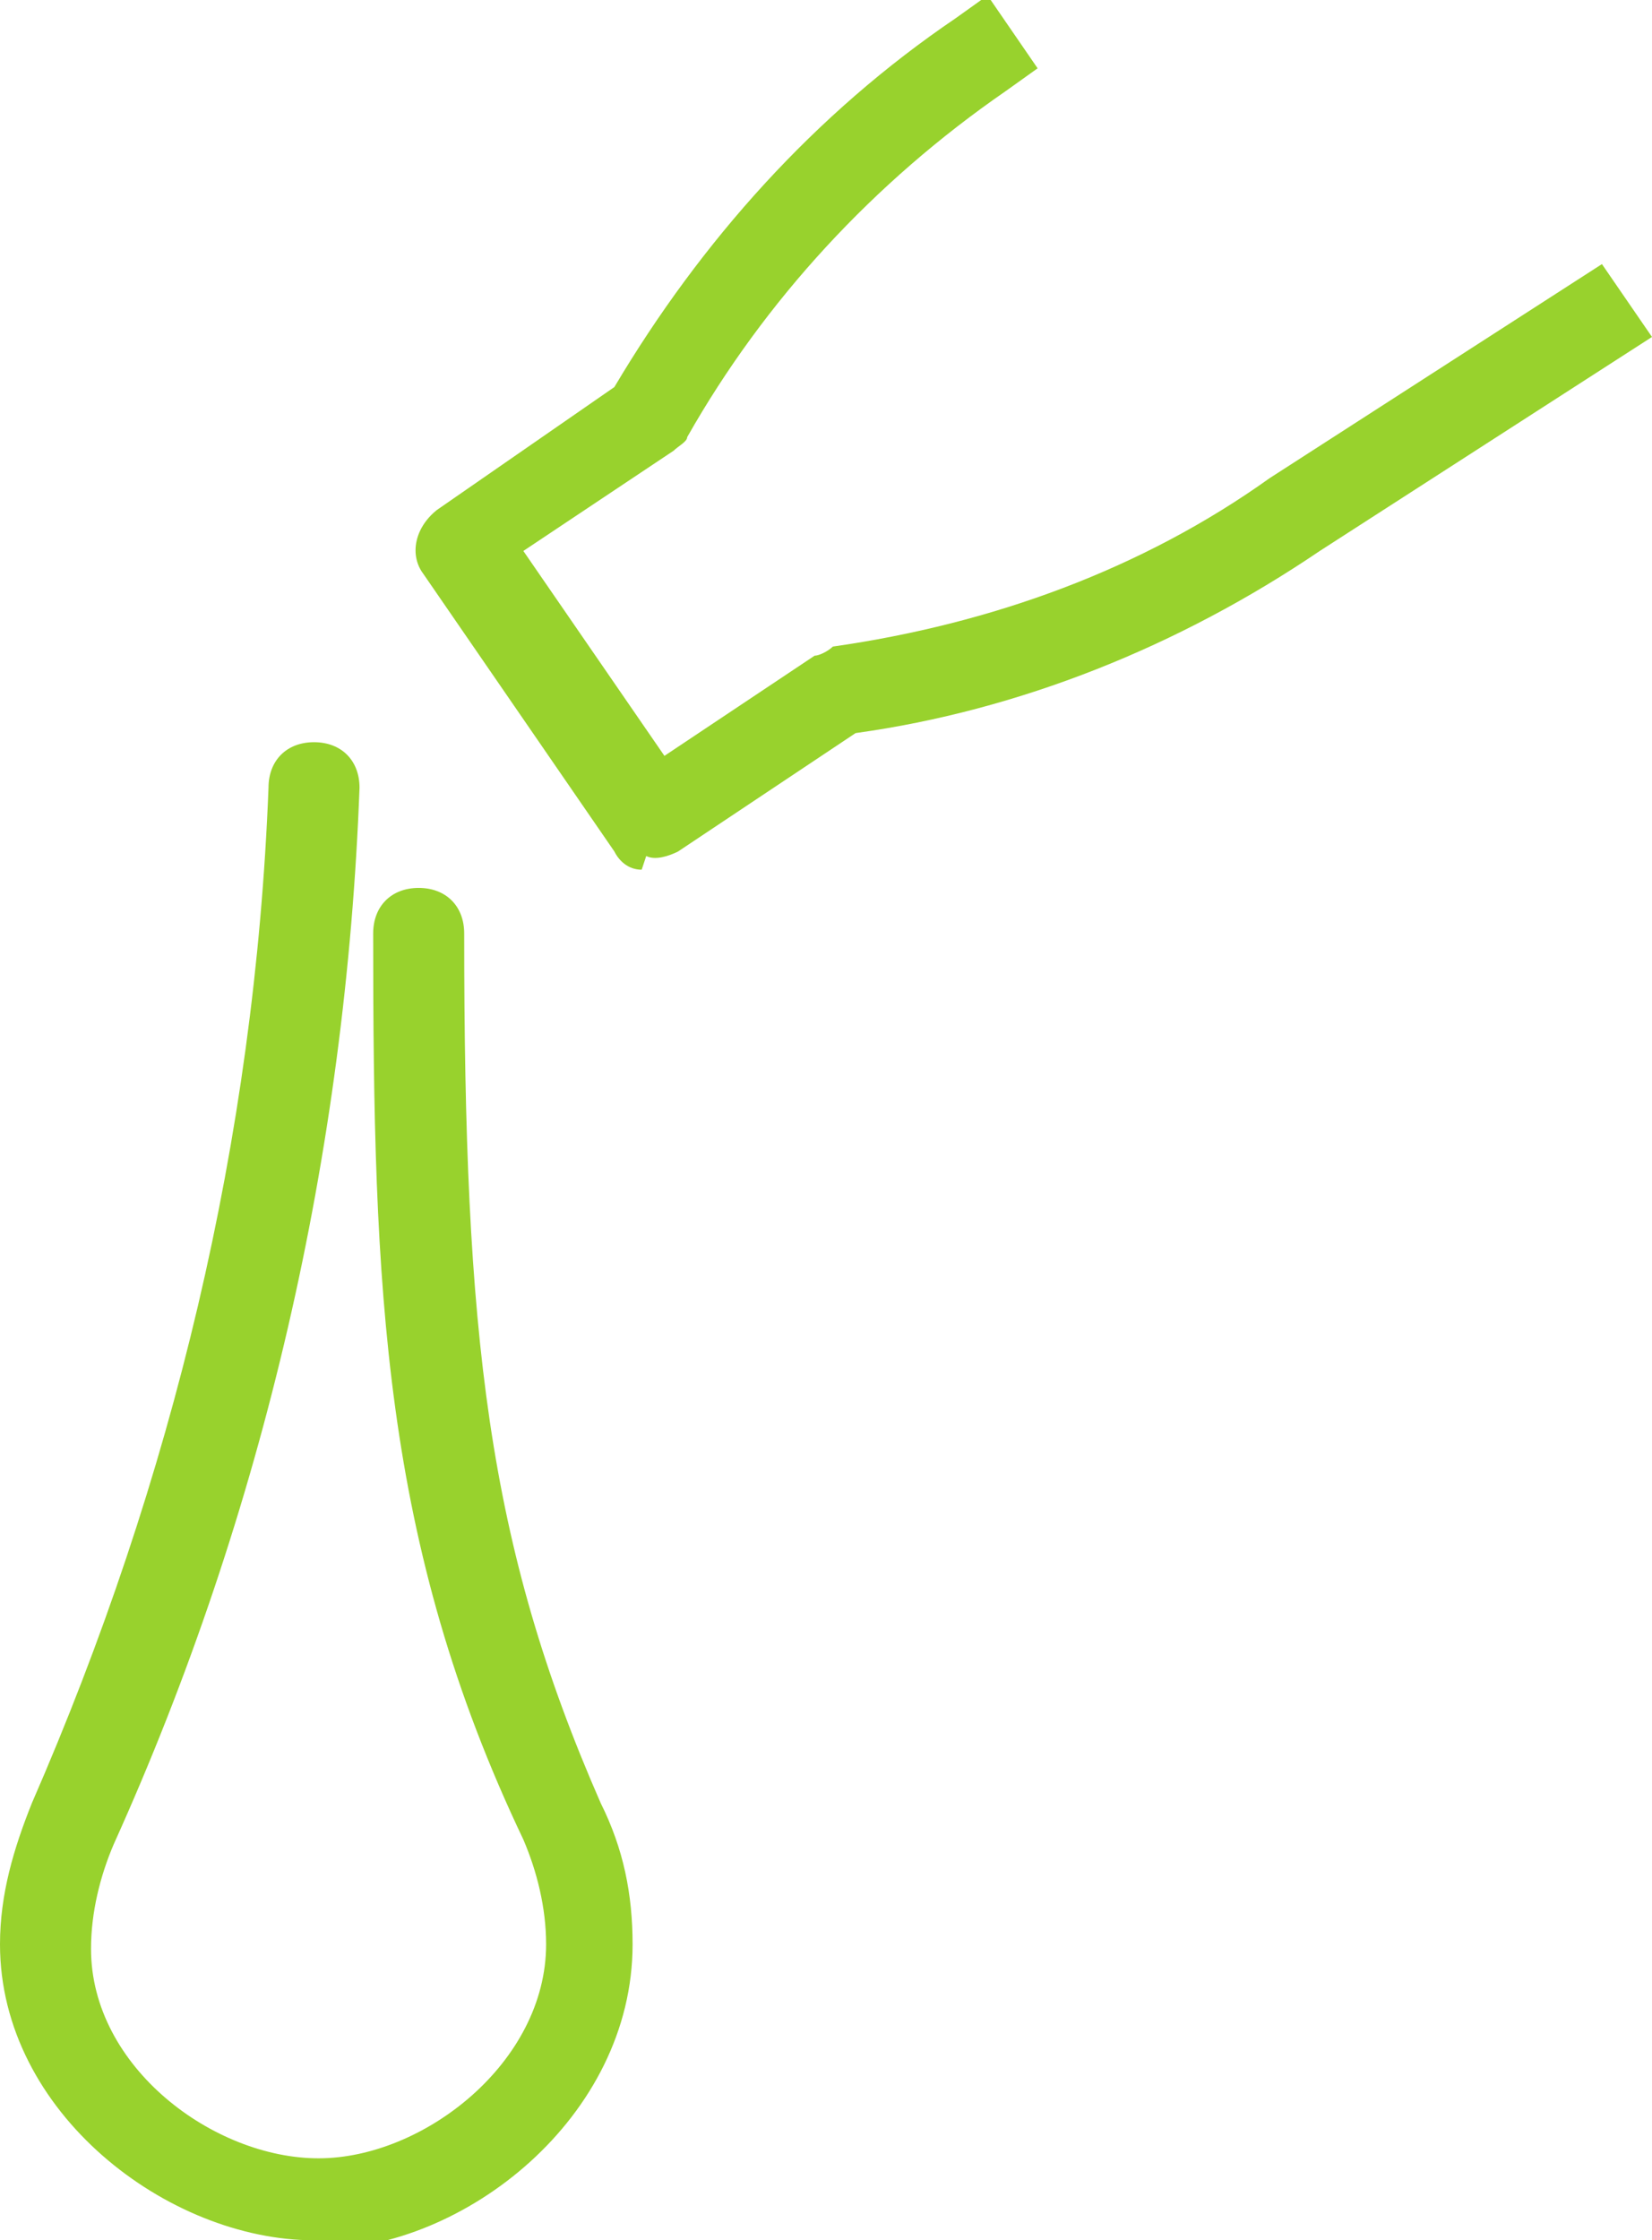
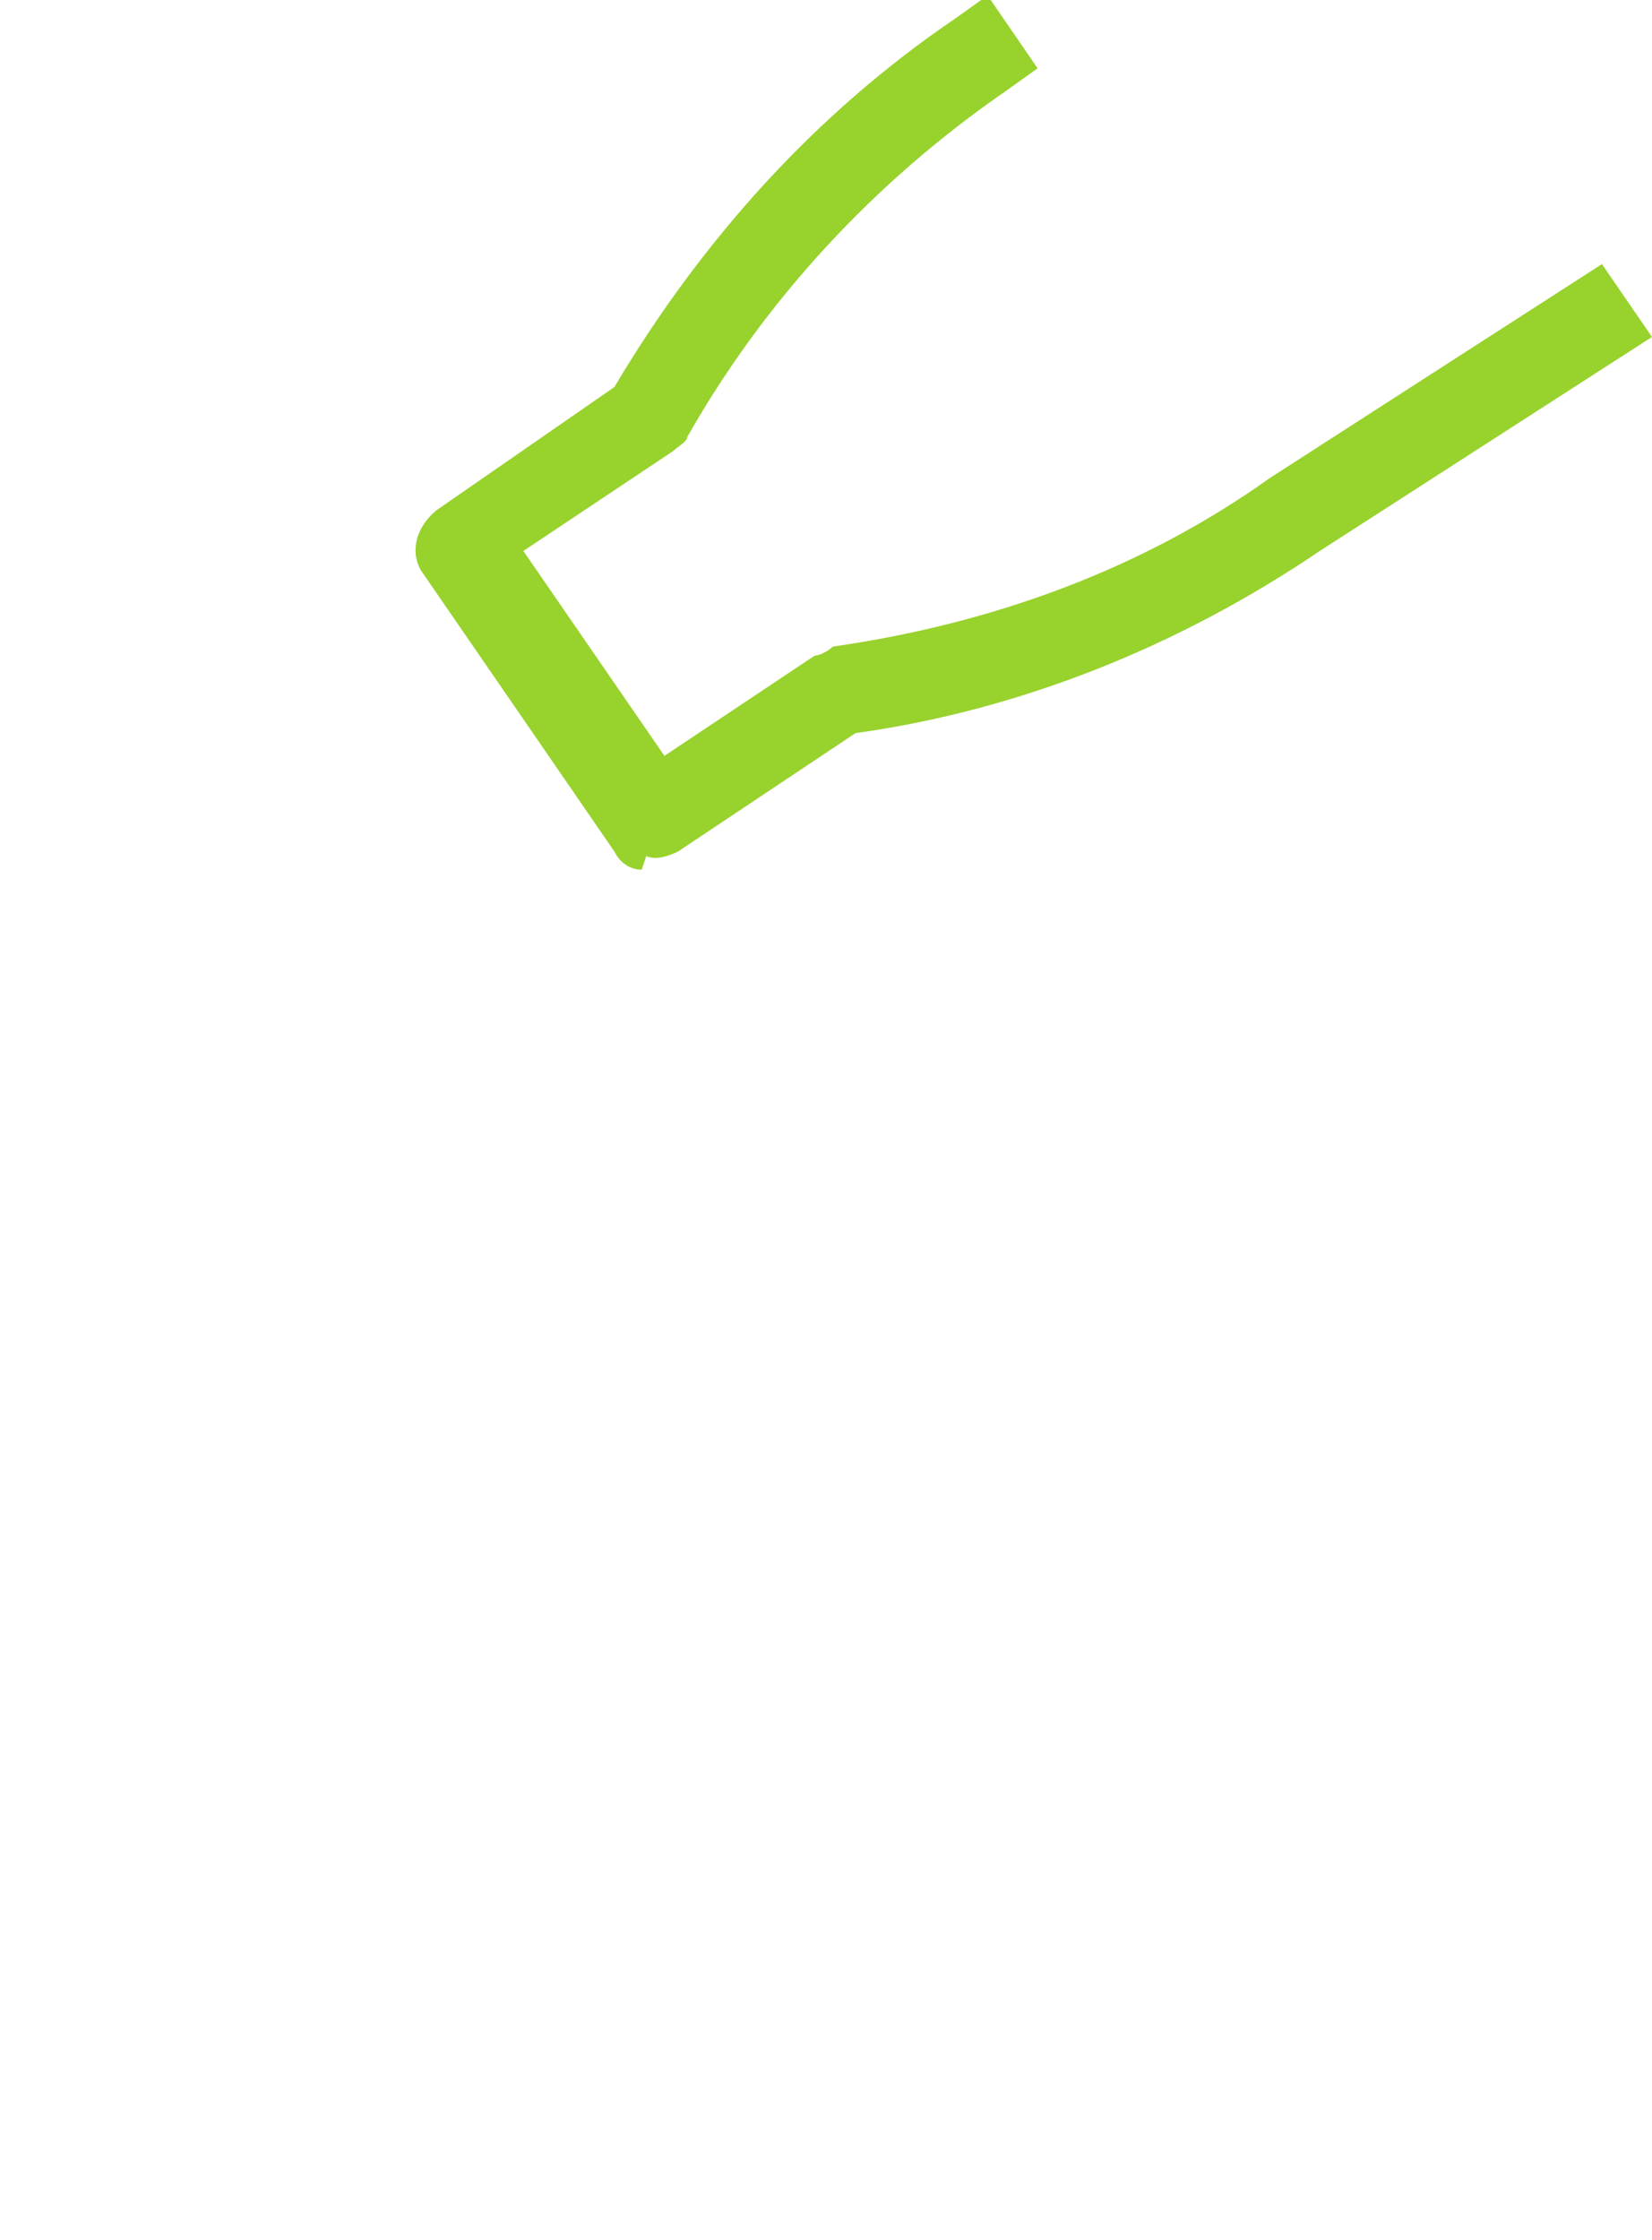
<svg xmlns="http://www.w3.org/2000/svg" id="Capa_1" version="1.1" viewBox="0 0 36.3 49.2">
  <defs>
    <style>
      .st0 {
        fill: #98d22d;
      }
    </style>
  </defs>
  <g id="Layer_2">
    <g id="Aceite">
-       <path class="st0" d="M6.9,49.2c-3.2,0-6.9-2.8-6.9-6.5,0-1.1.3-2.1.7-3.1,3.1-7.1,4.9-14.6,5.2-22.3,0-.6.4-1,1-1h0c.6,0,1,.4,1,1-.3,8-2.1,15.9-5.4,23.2-.3.7-.5,1.5-.5,2.3,0,2.6,2.7,4.6,5,4.6s5-2.1,5-4.7c0-.8-.2-1.6-.5-2.3-3.1-6.5-3.3-12.1-3.3-19.9,0-.6.4-1,1-1s1,.4,1,1c0,8.8.5,13.4,3,19.1.5,1,.7,2,.7,3.1,0,3.8-3.7,6.7-6.9,6.7Z" />
      <path class="st0" d="M14.1,19.1c-.3,0-.5-.2-.6-.4l-4.2-6.1c-.3-.4-.2-1,.3-1.4l3.9-2.7c1.9-3.2,4.4-6,7.5-8.1l.7-.5,1.1,1.6-.7.5c-2.9,2-5.3,4.6-7,7.6,0,.1-.2.2-.3.3l-3.3,2.2,3.1,4.5,3.3-2.2c.1,0,.3-.1.4-.2,3.5-.5,6.8-1.7,9.6-3.7l7.3-4.7,1.1,1.6-7.3,4.7c-3.1,2.1-6.6,3.5-10.2,4l-3.9,2.6c-.2.1-.5.2-.7.1Z" />
    </g>
  </g>
</svg>